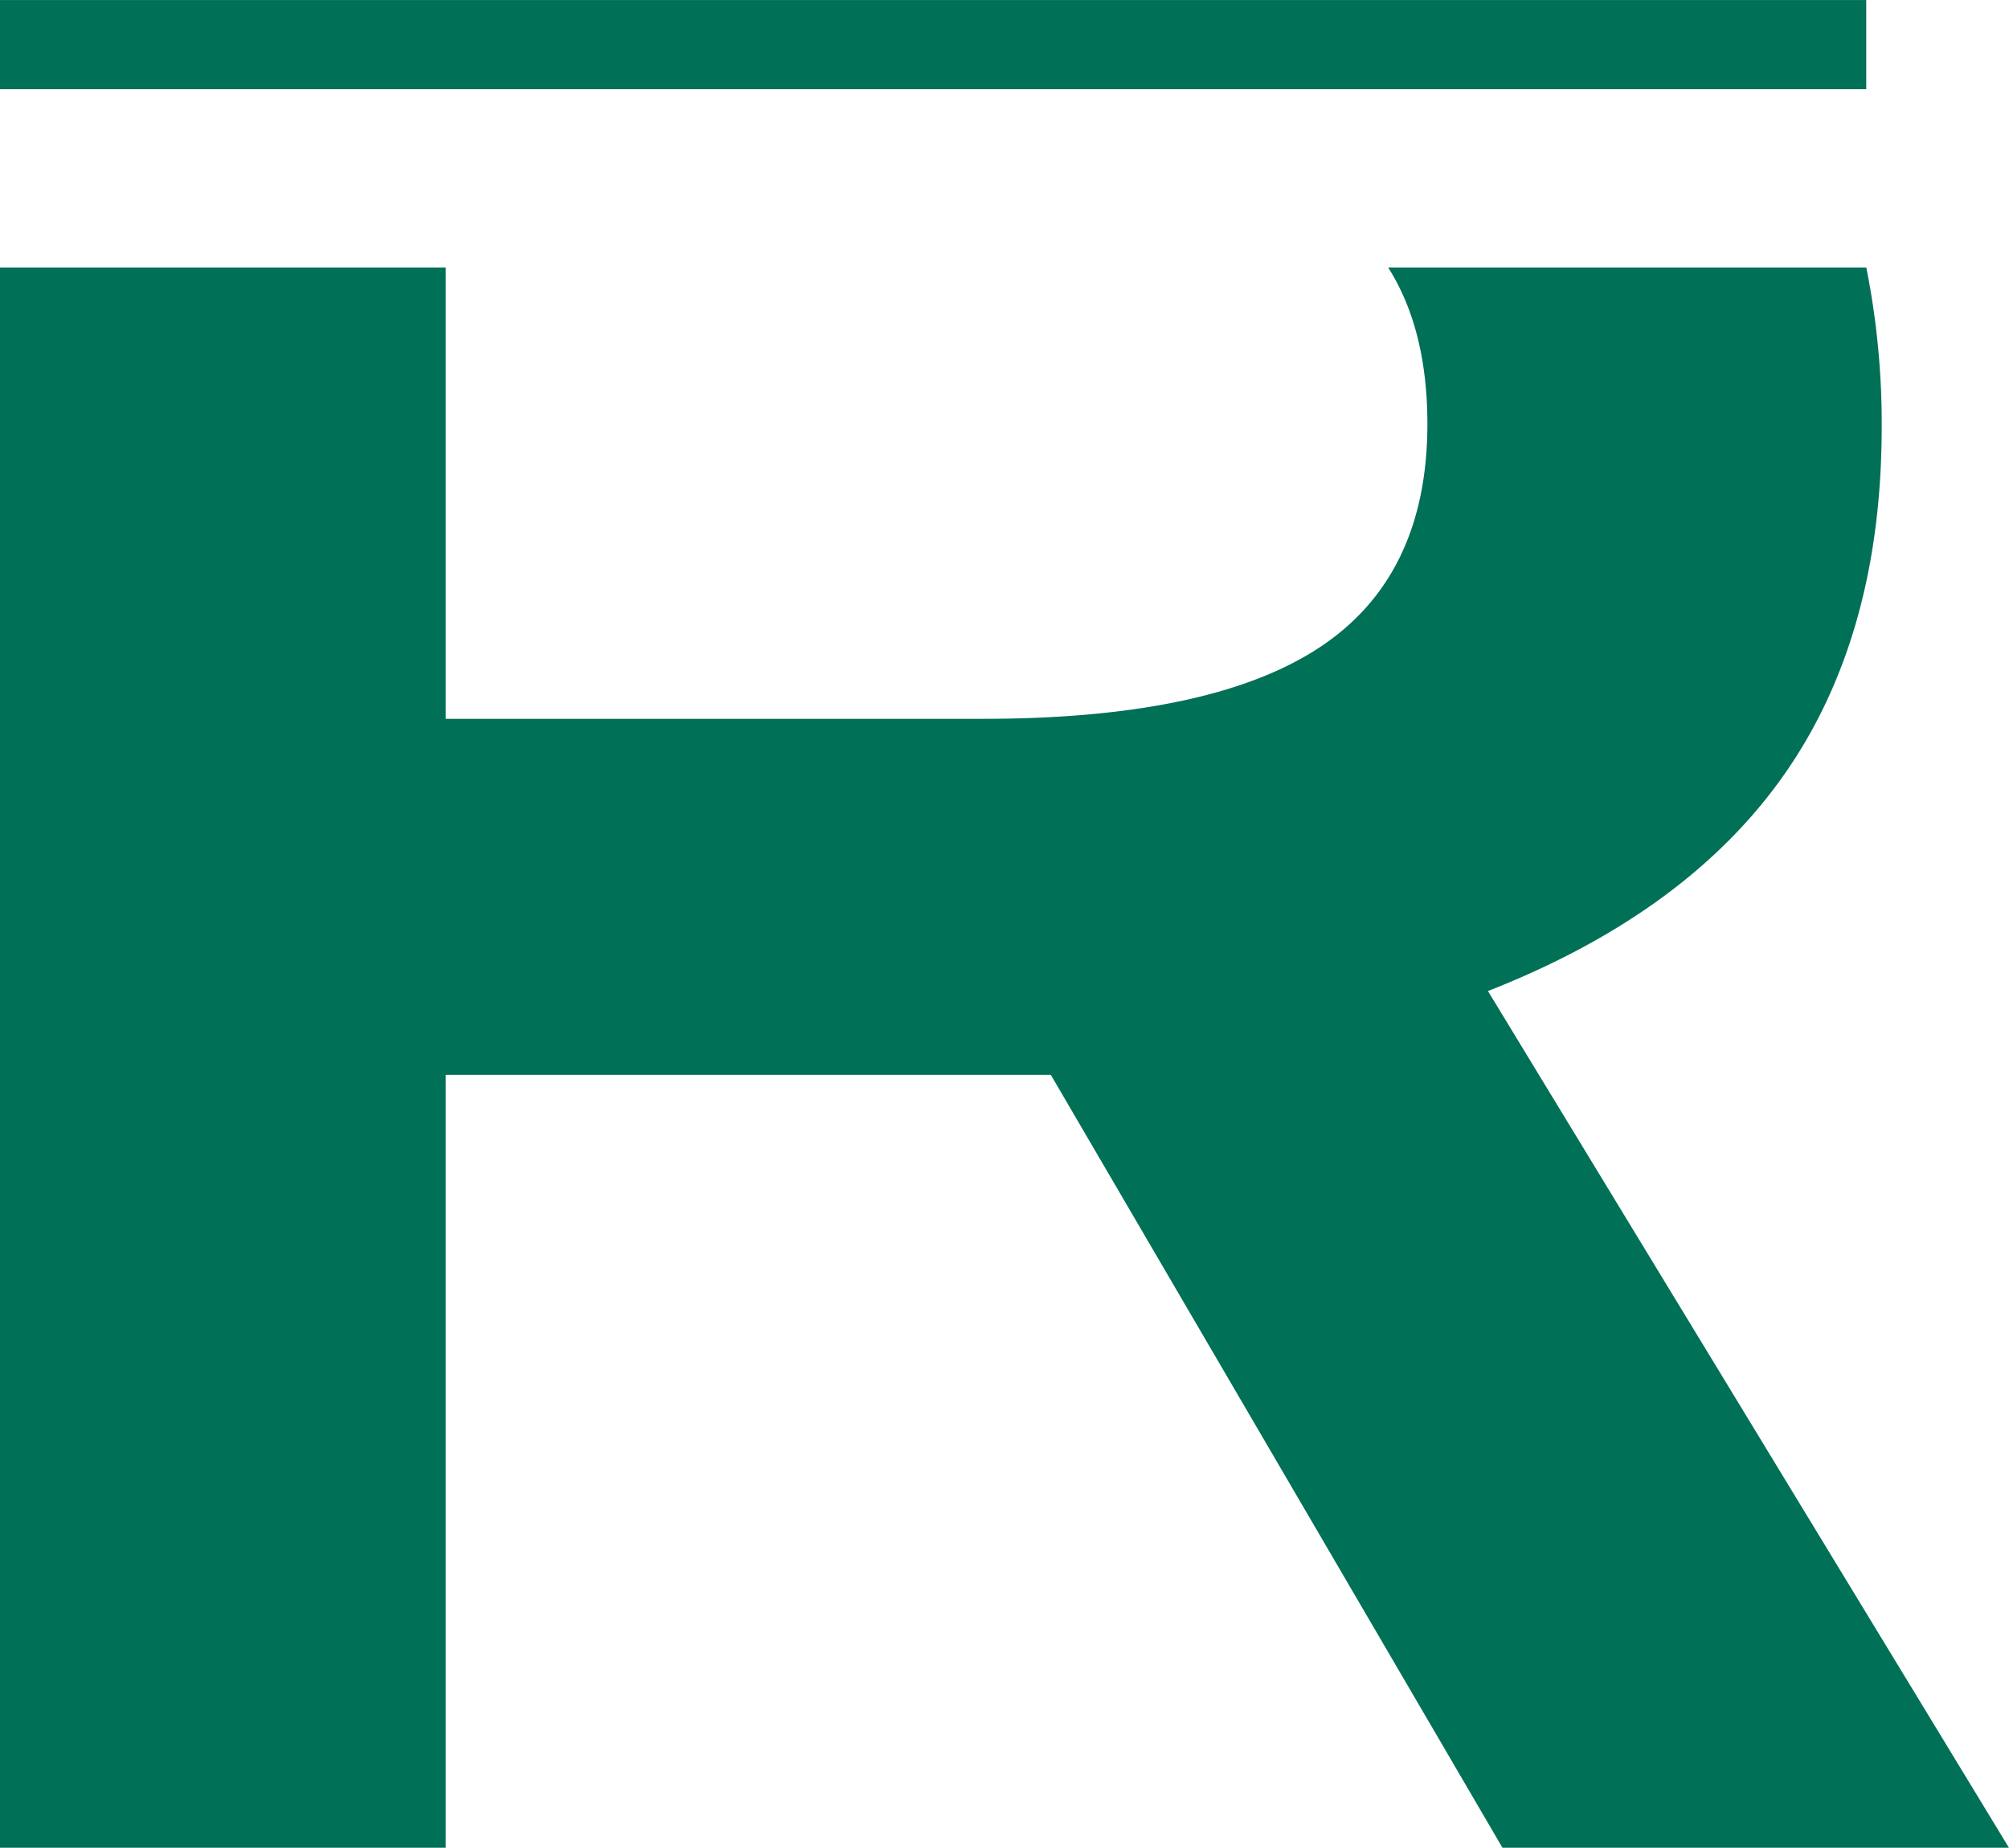
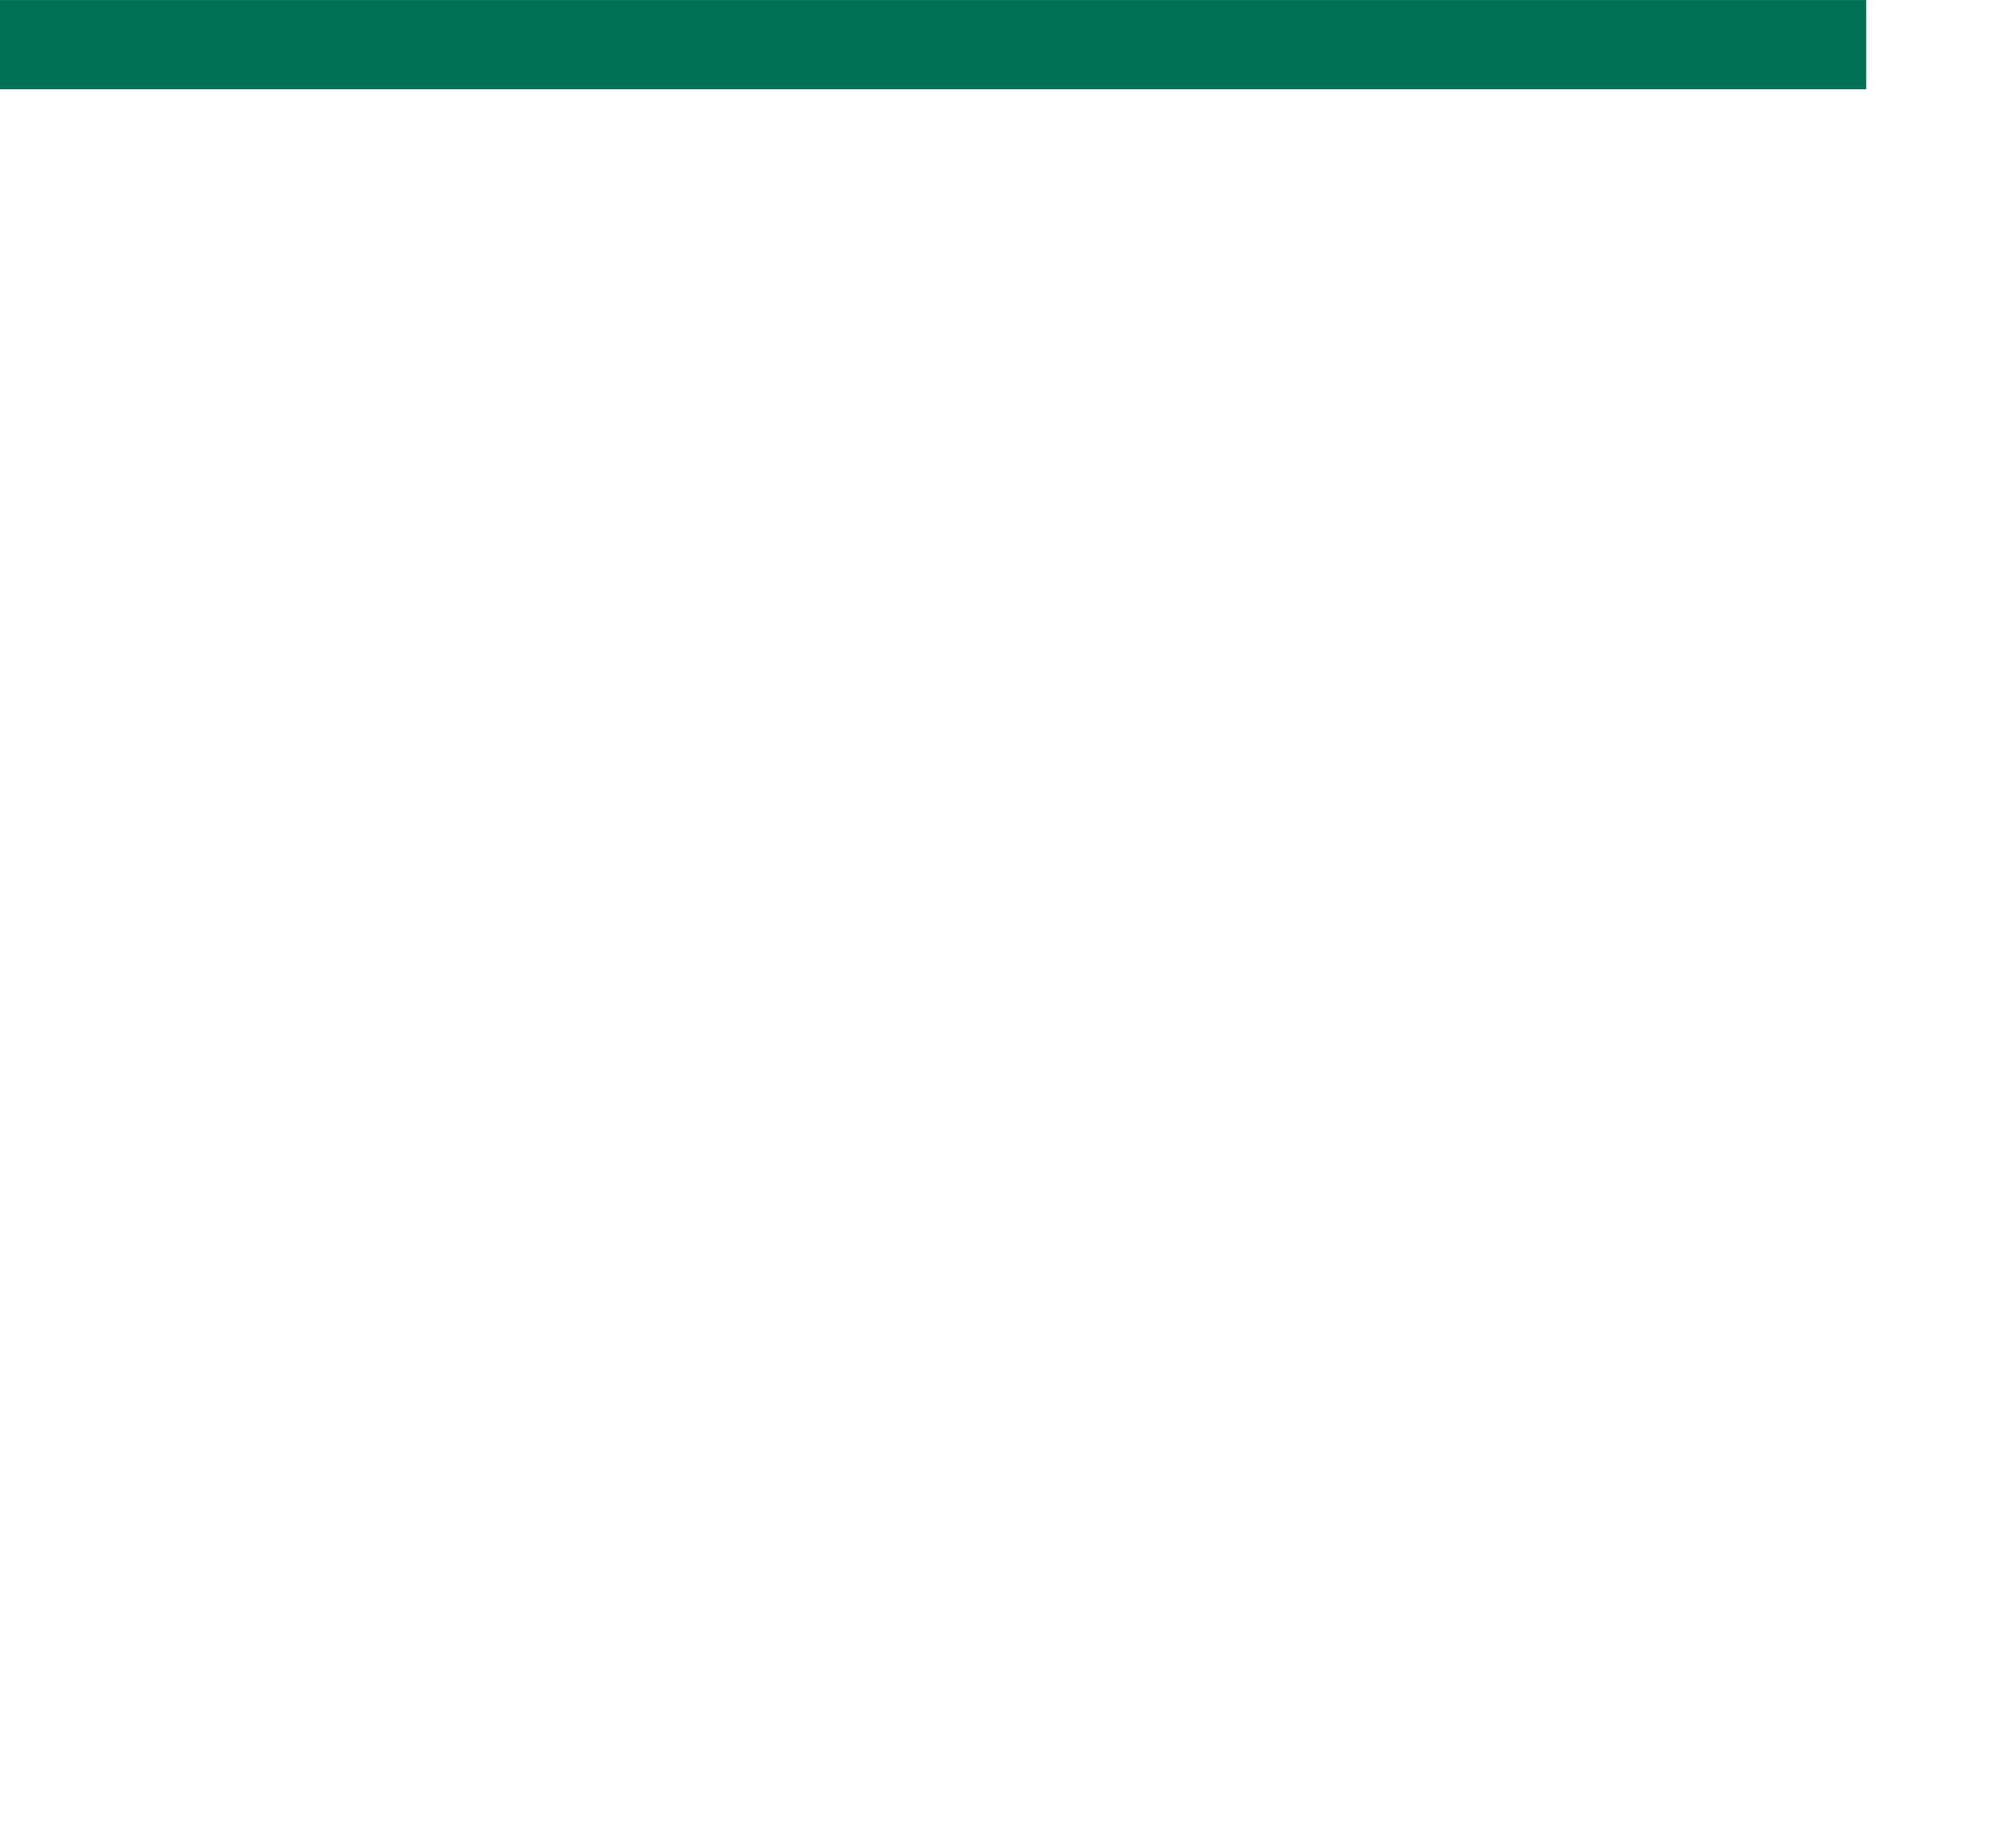
<svg xmlns="http://www.w3.org/2000/svg" viewBox="0 0 472.2 434.36" data-name="Ebene 1" id="Ebene_1">
  <defs>
    <style>.cls-1{fill:#007057;}</style>
  </defs>
  <title>Repro Renard Logo</title>
-   <path transform="translate(-19.72 -18.81)" d="M439.2,200.72Q462,168.08,462,119.07a186.85,186.85,0,0,0-3.62-37.37H346q9.19,14.47,9.22,36.71,0,36-25.53,52.71t-79.26,16.67H124.48V81.7H19.72V453.17H124.48V271.49H266.71L372.86,453.17H491.91L369.45,251.78Q416.39,233.38,439.2,200.72Z" class="cls-1" />
  <rect transform="translate(190.03 249.52) rotate(-90)" height="438.64" width="20.96" y="-190.03" x="228.55" class="cls-1" />
</svg>